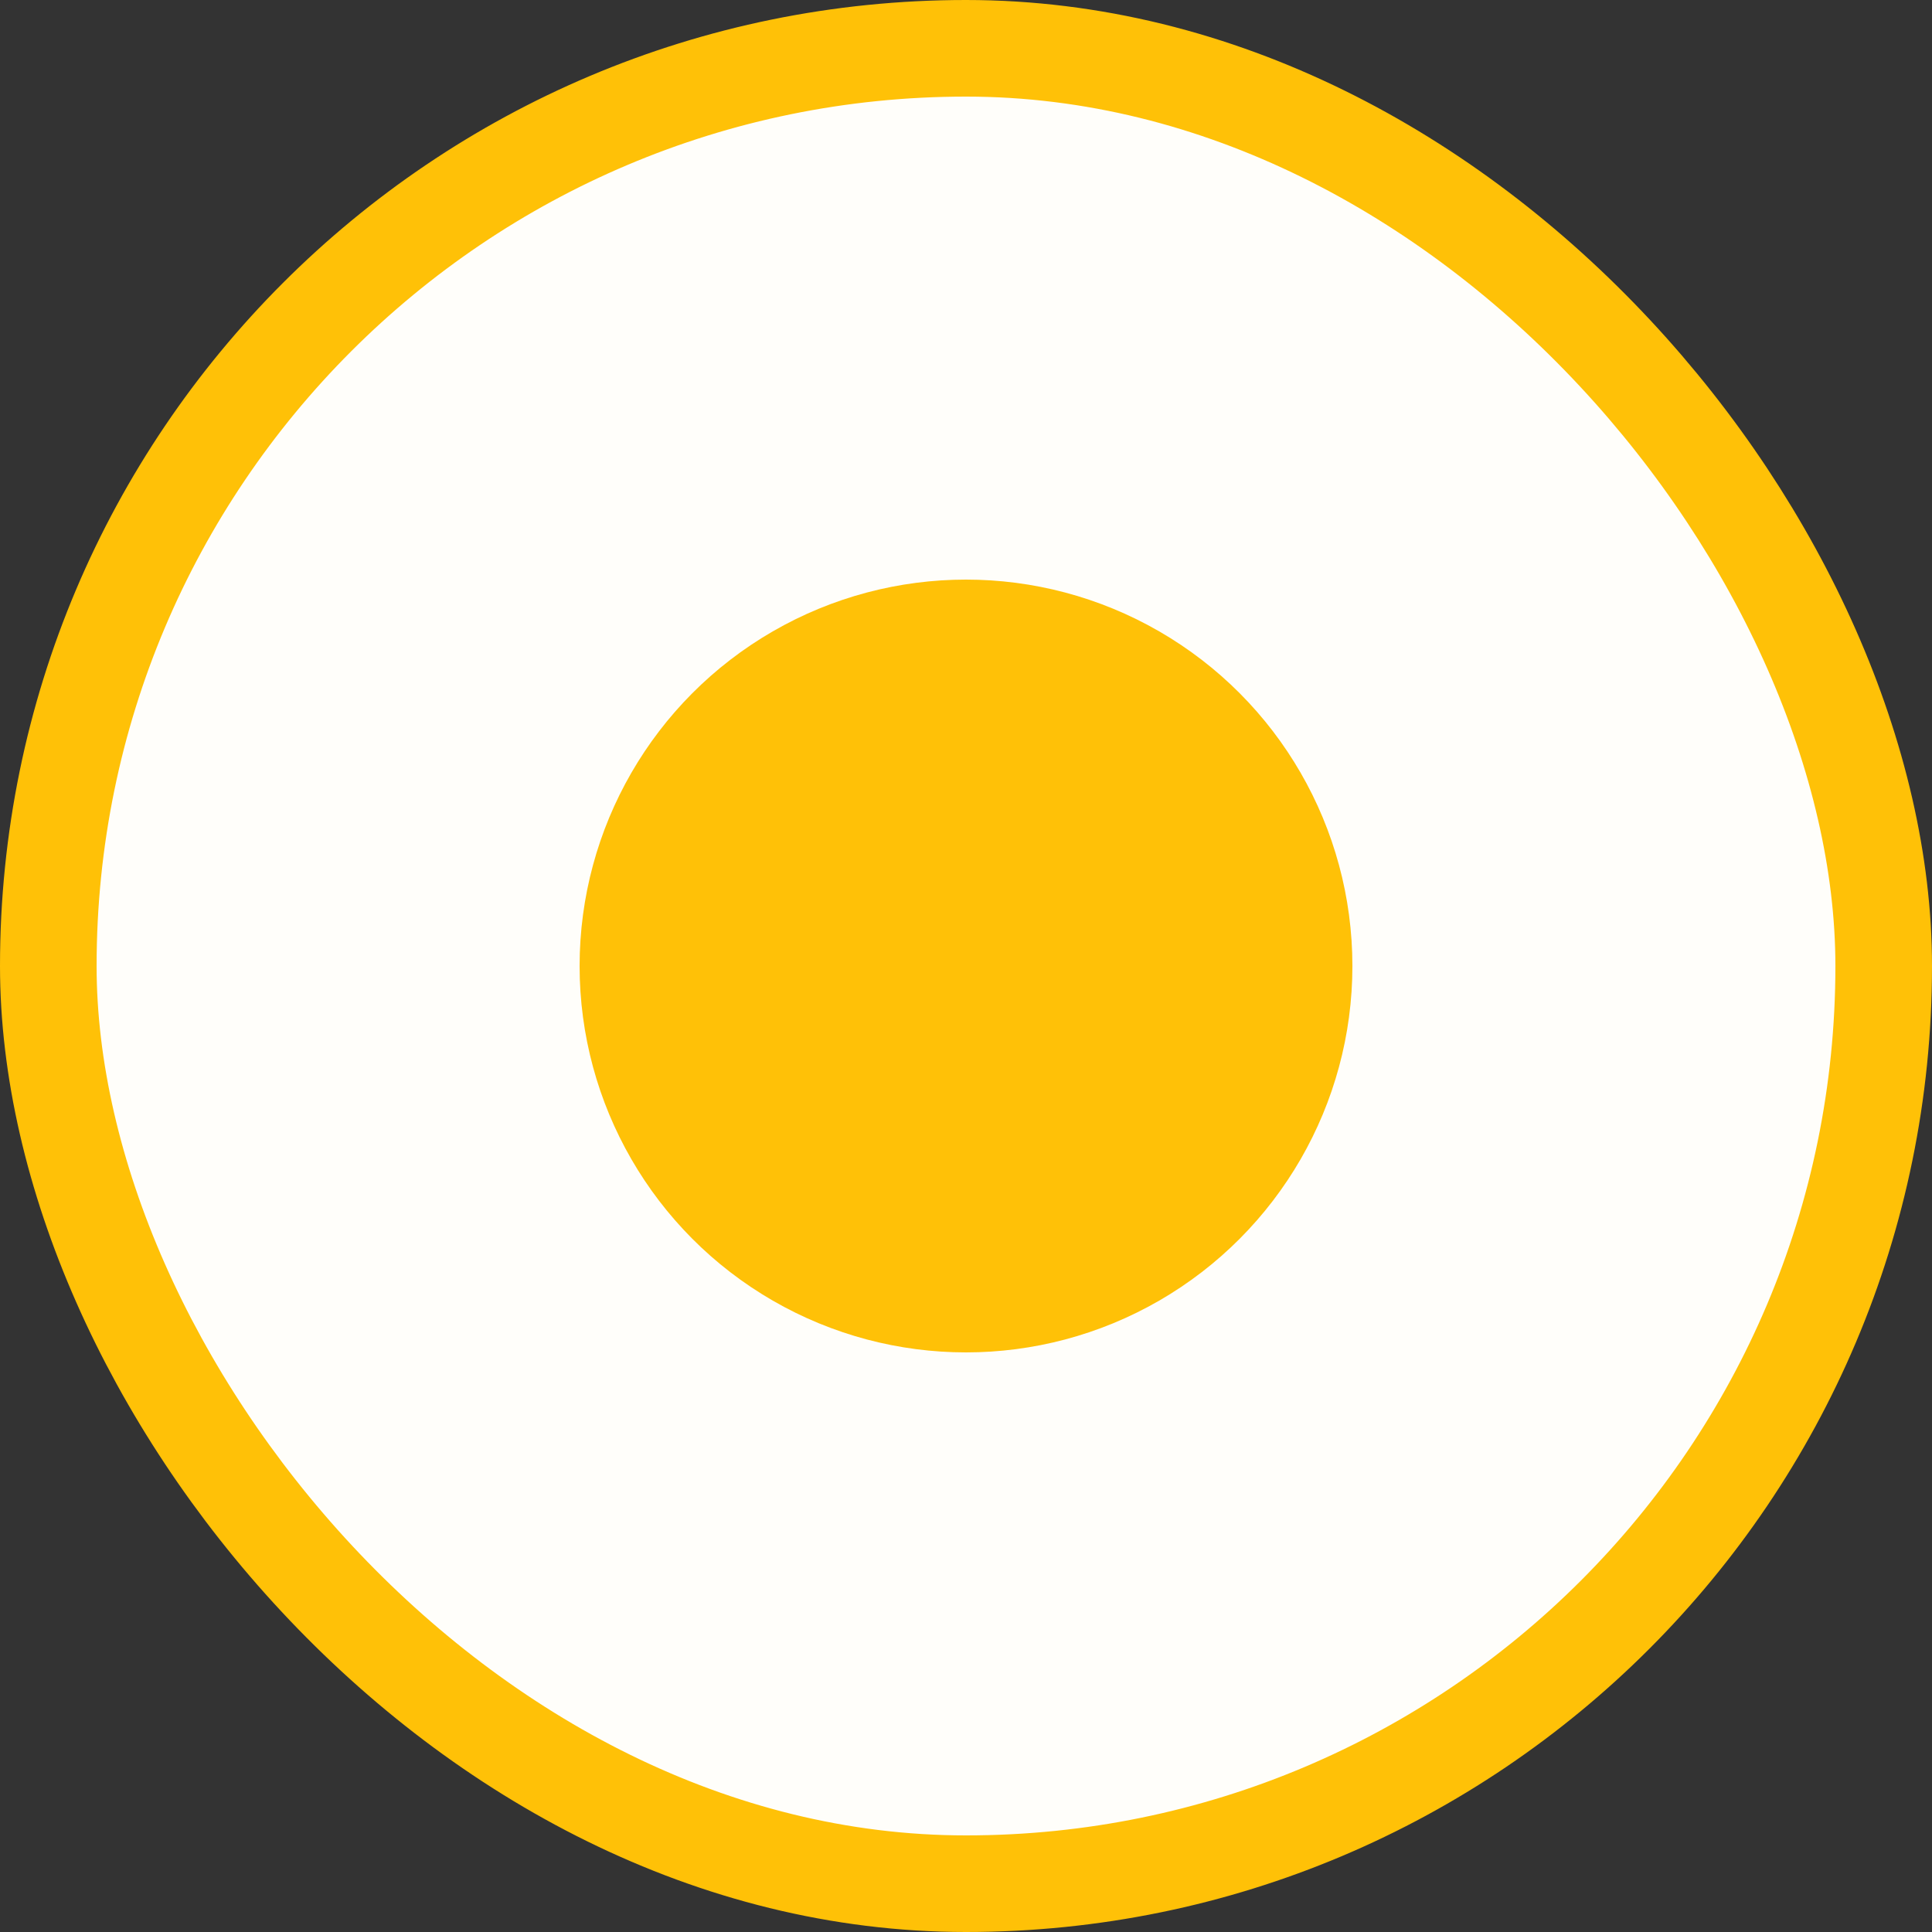
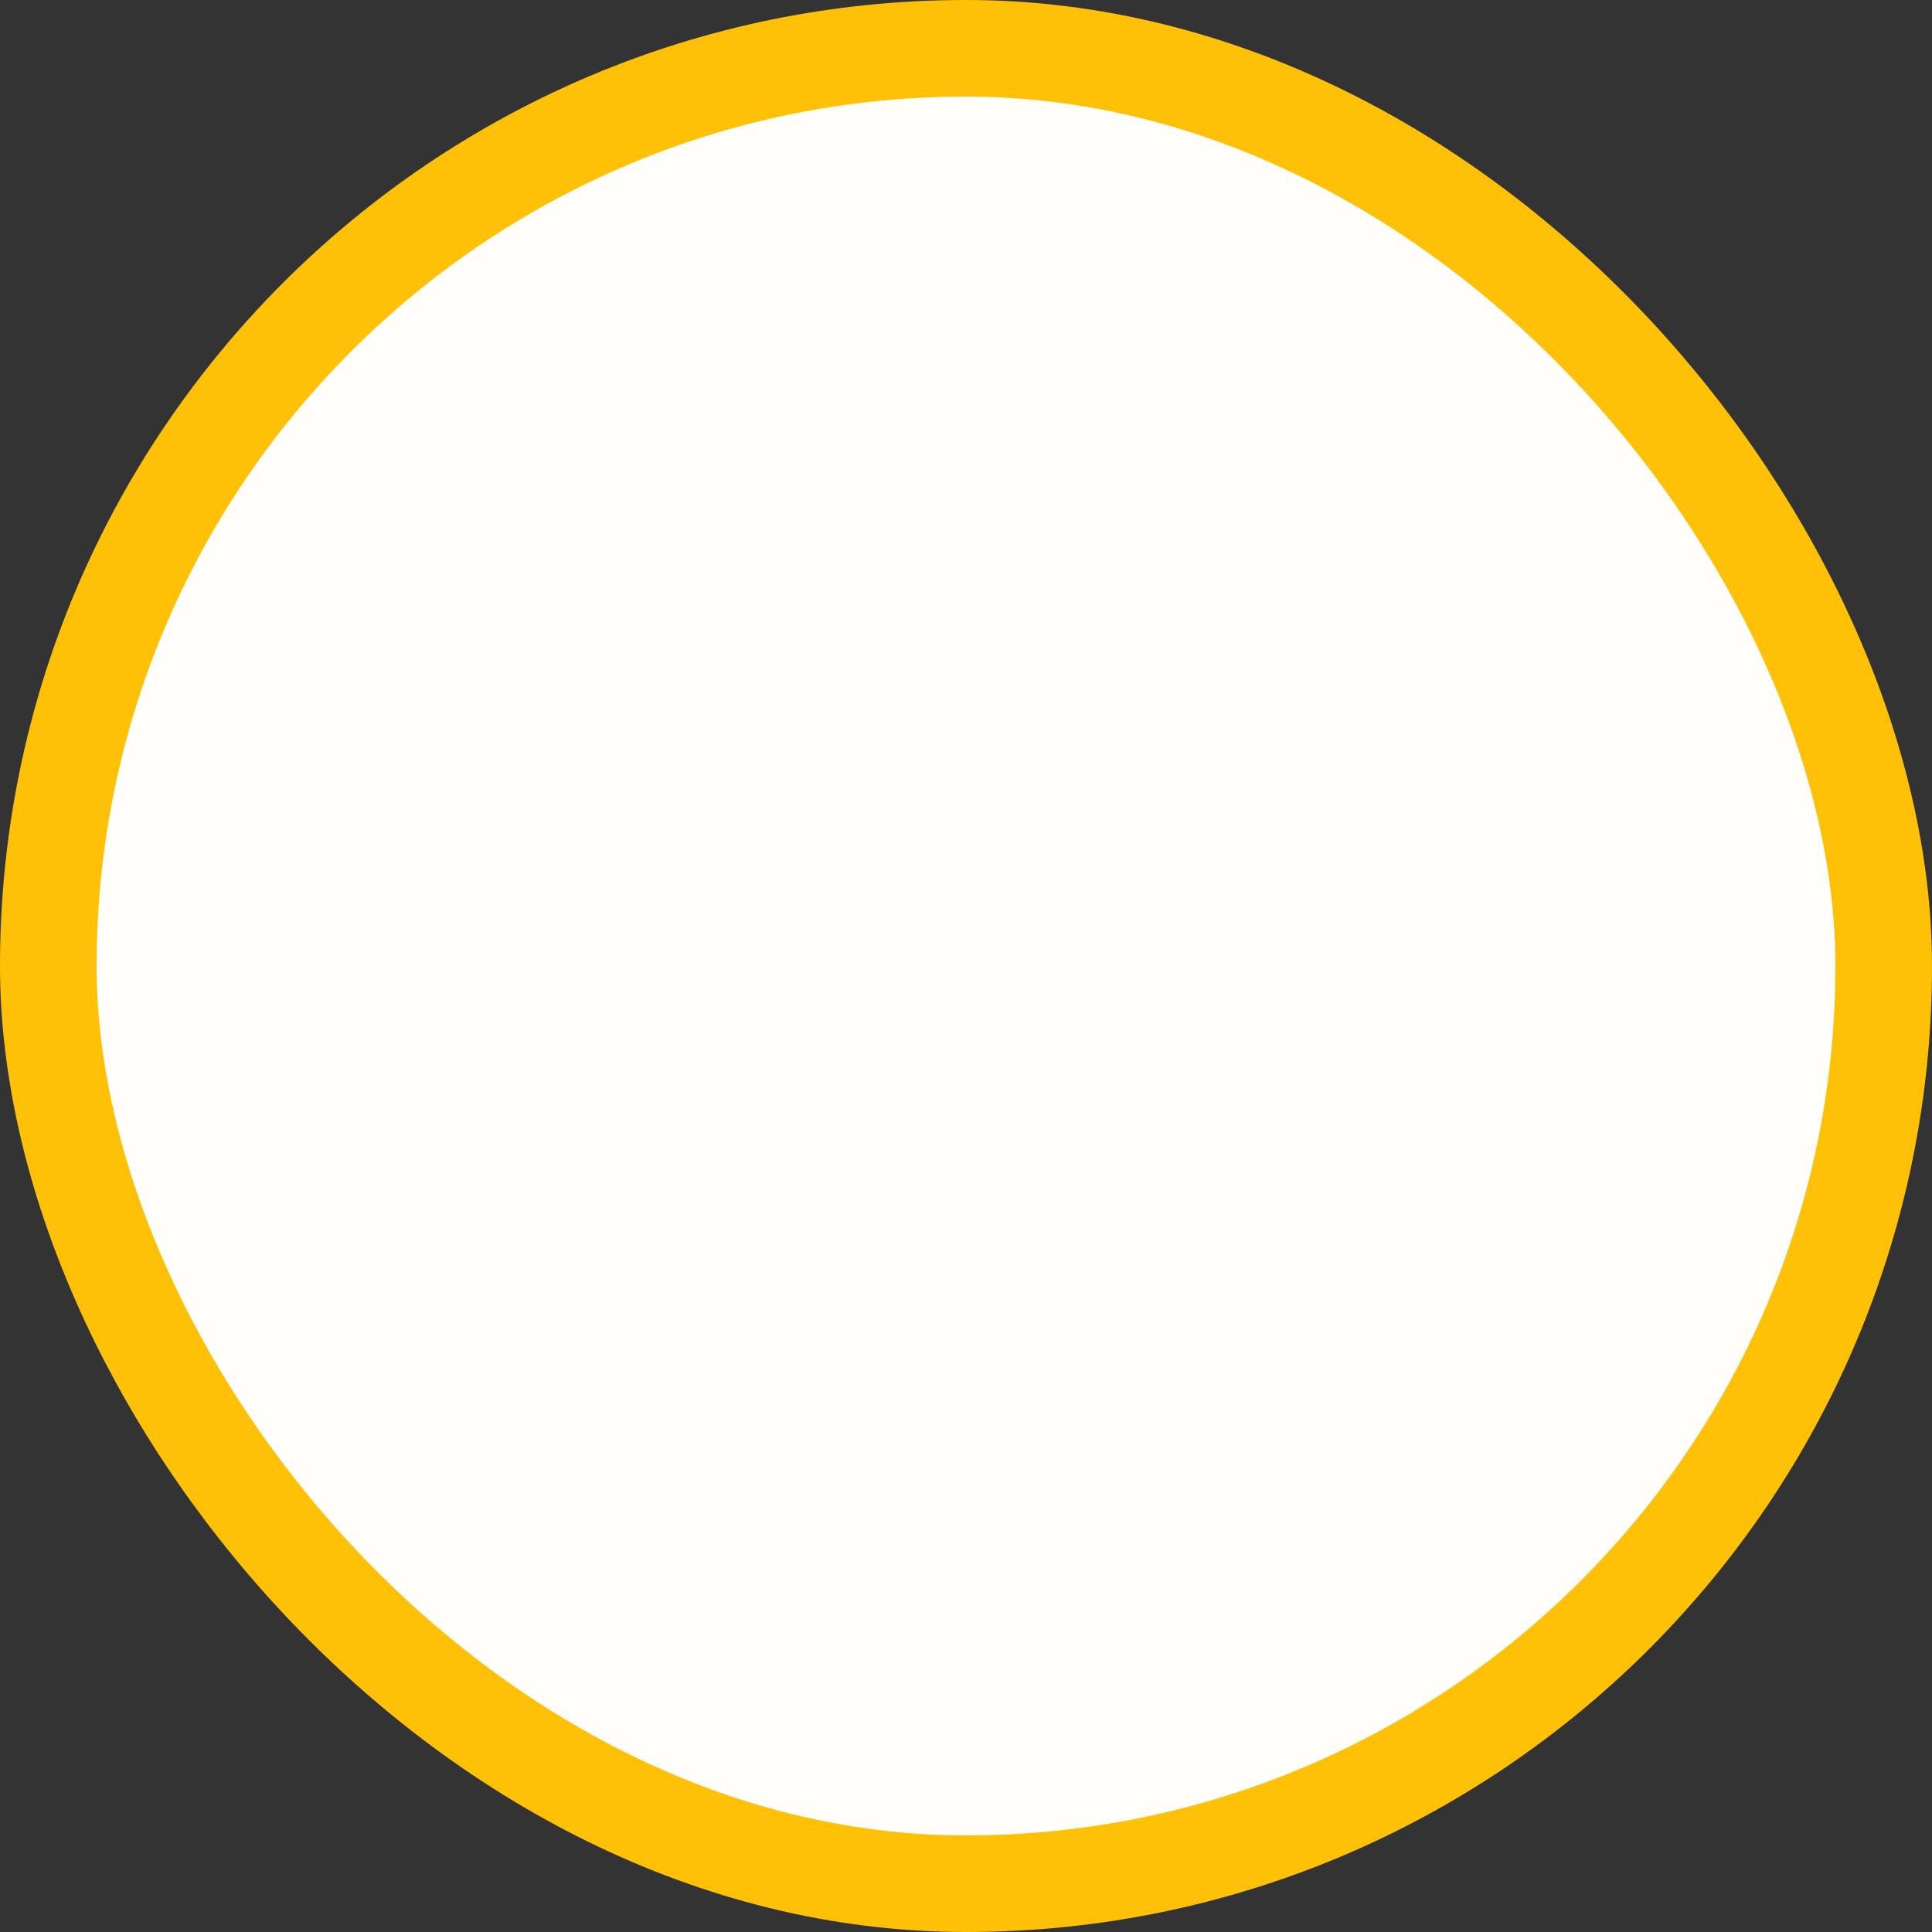
<svg xmlns="http://www.w3.org/2000/svg" width="20" height="20" viewBox="0 0 20 20" fill="none">
  <rect x="0" y="0" width="20" height="20" fill="#333333" stroke="none" />
  <rect x="0.5" y="0.5" width="19" height="19" rx="9.5" fill="#FFFEFA" />
-   <circle cx="10" cy="10" r="4" fill="#FFC107" />
  <rect x="0.5" y="0.5" width="19" height="19" rx="9.5" stroke="#FFC107" />
</svg>